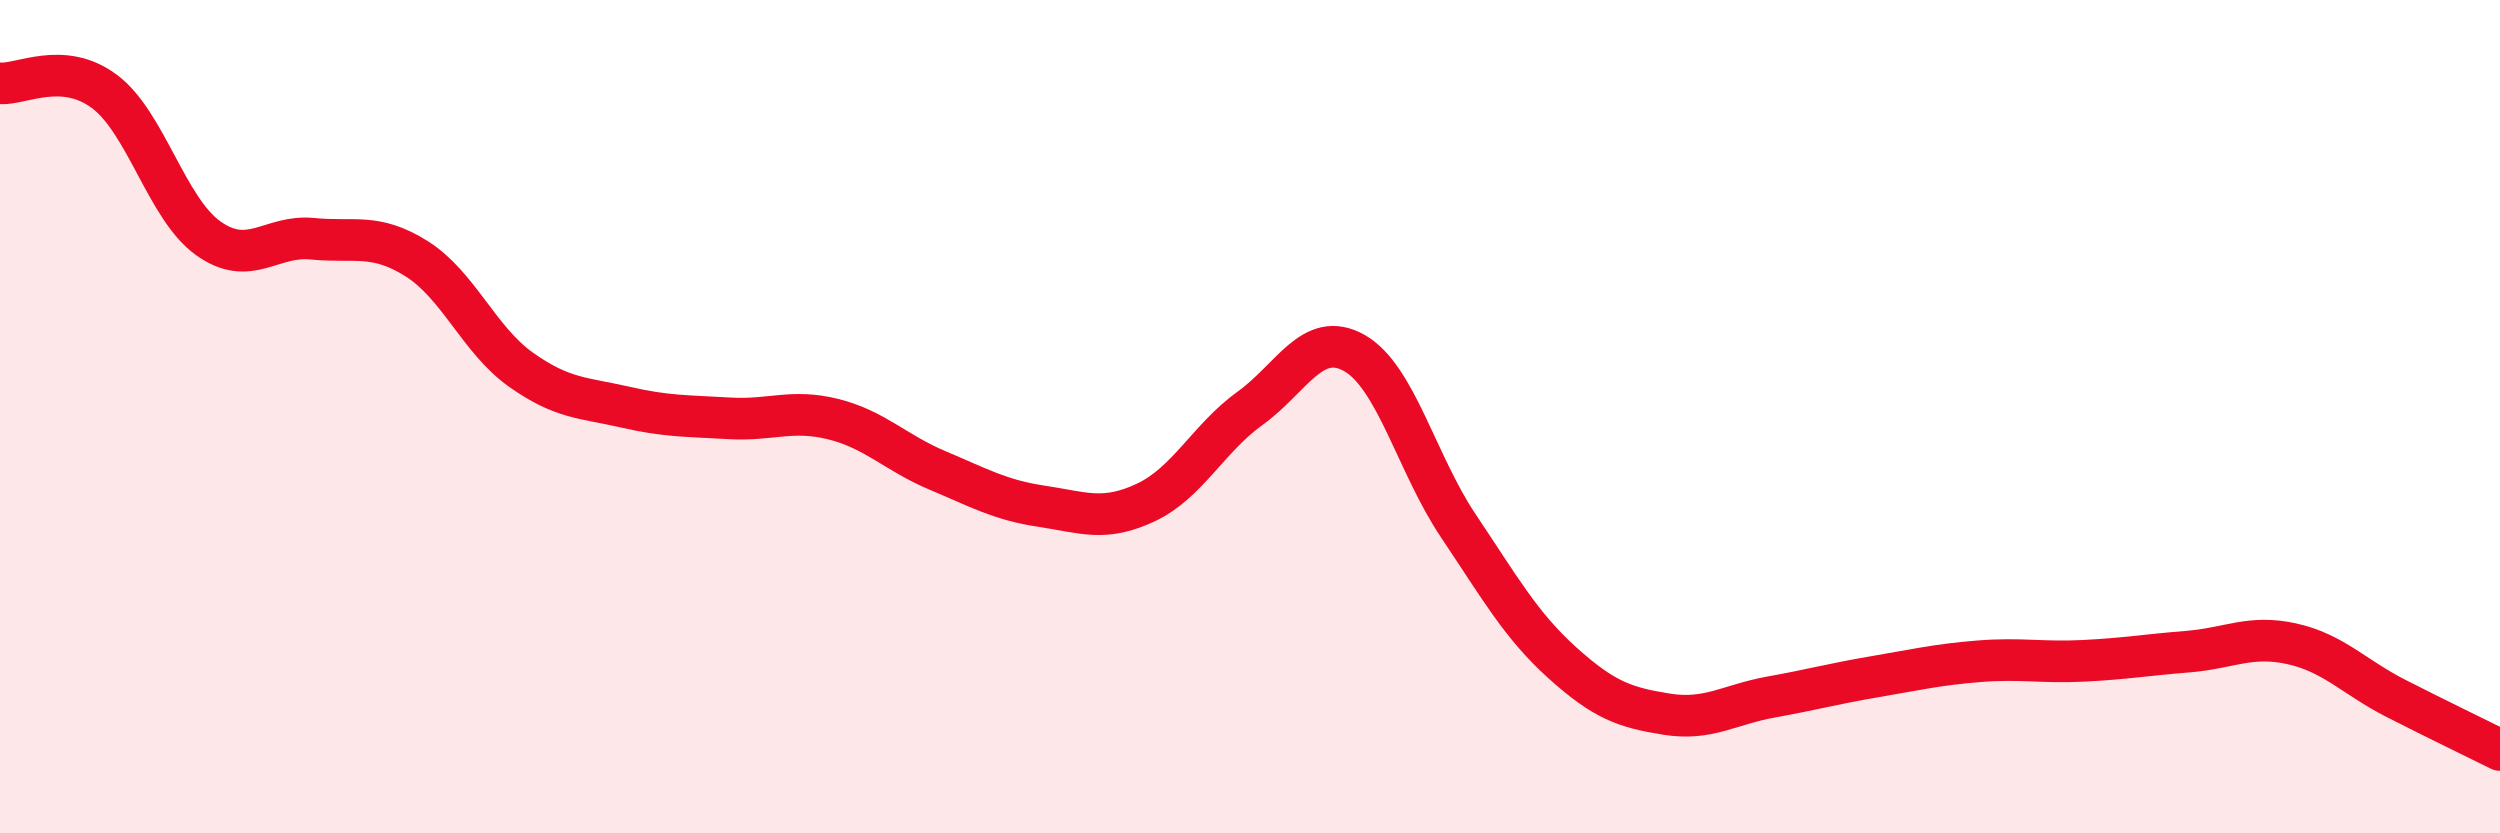
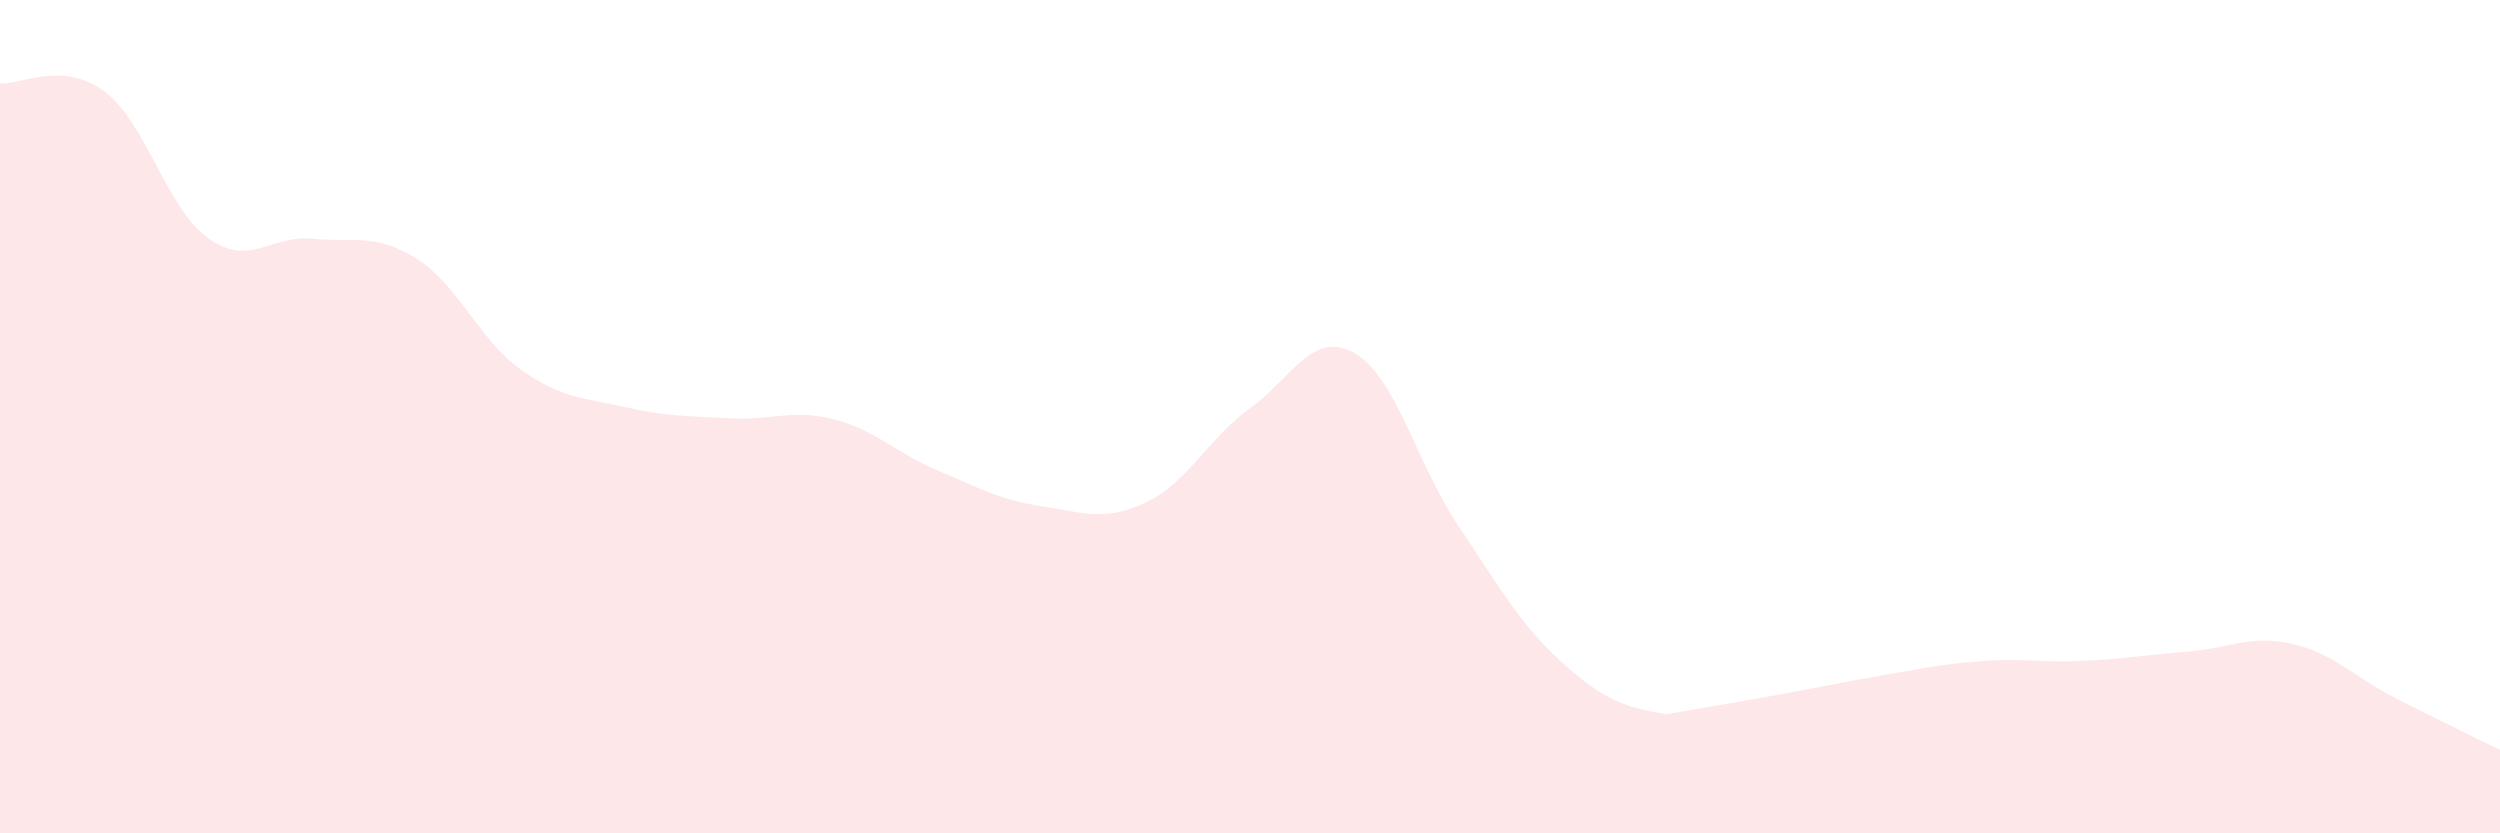
<svg xmlns="http://www.w3.org/2000/svg" width="60" height="20" viewBox="0 0 60 20">
-   <path d="M 0,2 C 0.5,2.04 1.5,1.45 2.5,2.19 C 3.5,2.93 4,5.01 5,5.72 C 6,6.43 6.5,5.63 7.5,5.73 C 8.5,5.83 9,5.58 10,6.21 C 11,6.84 11.5,8.16 12.5,8.87 C 13.5,9.58 14,9.54 15,9.77 C 16,10 16.5,9.98 17.5,10.04 C 18.5,10.1 19,9.81 20,10.06 C 21,10.31 21.5,10.87 22.5,11.29 C 23.5,11.71 24,12 25,12.15 C 26,12.3 26.5,12.53 27.5,12.06 C 28.5,11.59 29,10.52 30,9.8 C 31,9.08 31.5,7.91 32.5,8.47 C 33.5,9.03 34,11.13 35,12.62 C 36,14.11 36.5,15.01 37.5,15.91 C 38.5,16.81 39,16.98 40,17.14 C 41,17.3 41.5,16.91 42.5,16.73 C 43.5,16.55 44,16.41 45,16.24 C 46,16.07 46.5,15.95 47.5,15.87 C 48.5,15.79 49,15.91 50,15.86 C 51,15.81 51.5,15.72 52.5,15.64 C 53.5,15.56 54,15.23 55,15.45 C 56,15.67 56.5,16.25 57.5,16.76 C 58.5,17.27 59.5,17.75 60,18L60 20L0 20Z" fill="#EB0A25" opacity="0.1" stroke-linecap="round" stroke-linejoin="round" />
-   <path d="M 0,2 C 0.5,2.04 1.5,1.45 2.5,2.19 C 3.5,2.93 4,5.01 5,5.72 C 6,6.43 6.5,5.63 7.5,5.73 C 8.5,5.83 9,5.58 10,6.21 C 11,6.84 11.5,8.16 12.5,8.87 C 13.5,9.58 14,9.54 15,9.77 C 16,10 16.5,9.98 17.5,10.04 C 18.5,10.1 19,9.81 20,10.06 C 21,10.31 21.5,10.87 22.5,11.29 C 23.5,11.71 24,12 25,12.15 C 26,12.3 26.5,12.53 27.5,12.06 C 28.5,11.59 29,10.52 30,9.8 C 31,9.08 31.5,7.91 32.5,8.47 C 33.5,9.03 34,11.13 35,12.62 C 36,14.11 36.5,15.01 37.5,15.91 C 38.5,16.81 39,16.98 40,17.14 C 41,17.3 41.5,16.91 42.5,16.73 C 43.5,16.55 44,16.41 45,16.24 C 46,16.07 46.5,15.95 47.5,15.87 C 48.5,15.79 49,15.91 50,15.86 C 51,15.81 51.5,15.72 52.5,15.64 C 53.5,15.56 54,15.23 55,15.45 C 56,15.67 56.5,16.25 57.5,16.76 C 58.5,17.27 59.5,17.75 60,18" stroke="#EB0A25" stroke-width="1" fill="none" stroke-linecap="round" stroke-linejoin="round" />
+   <path d="M 0,2 C 0.5,2.04 1.5,1.45 2.5,2.19 C 3.5,2.93 4,5.01 5,5.72 C 6,6.43 6.5,5.63 7.5,5.73 C 8.5,5.83 9,5.58 10,6.21 C 11,6.84 11.5,8.16 12.5,8.87 C 13.5,9.58 14,9.54 15,9.77 C 16,10 16.5,9.98 17.5,10.04 C 18.5,10.1 19,9.81 20,10.06 C 21,10.31 21.5,10.87 22.5,11.29 C 23.5,11.71 24,12 25,12.15 C 26,12.3 26.5,12.53 27.5,12.06 C 28.5,11.59 29,10.52 30,9.8 C 31,9.08 31.5,7.91 32.5,8.47 C 33.5,9.03 34,11.13 35,12.62 C 36,14.11 36.5,15.01 37.5,15.91 C 38.5,16.81 39,16.98 40,17.14 C 43.5,16.55 44,16.41 45,16.24 C 46,16.07 46.5,15.95 47.5,15.87 C 48.5,15.79 49,15.91 50,15.86 C 51,15.81 51.5,15.72 52.5,15.64 C 53.5,15.56 54,15.23 55,15.45 C 56,15.67 56.5,16.25 57.5,16.76 C 58.5,17.27 59.5,17.75 60,18L60 20L0 20Z" fill="#EB0A25" opacity="0.1" stroke-linecap="round" stroke-linejoin="round" />
</svg>